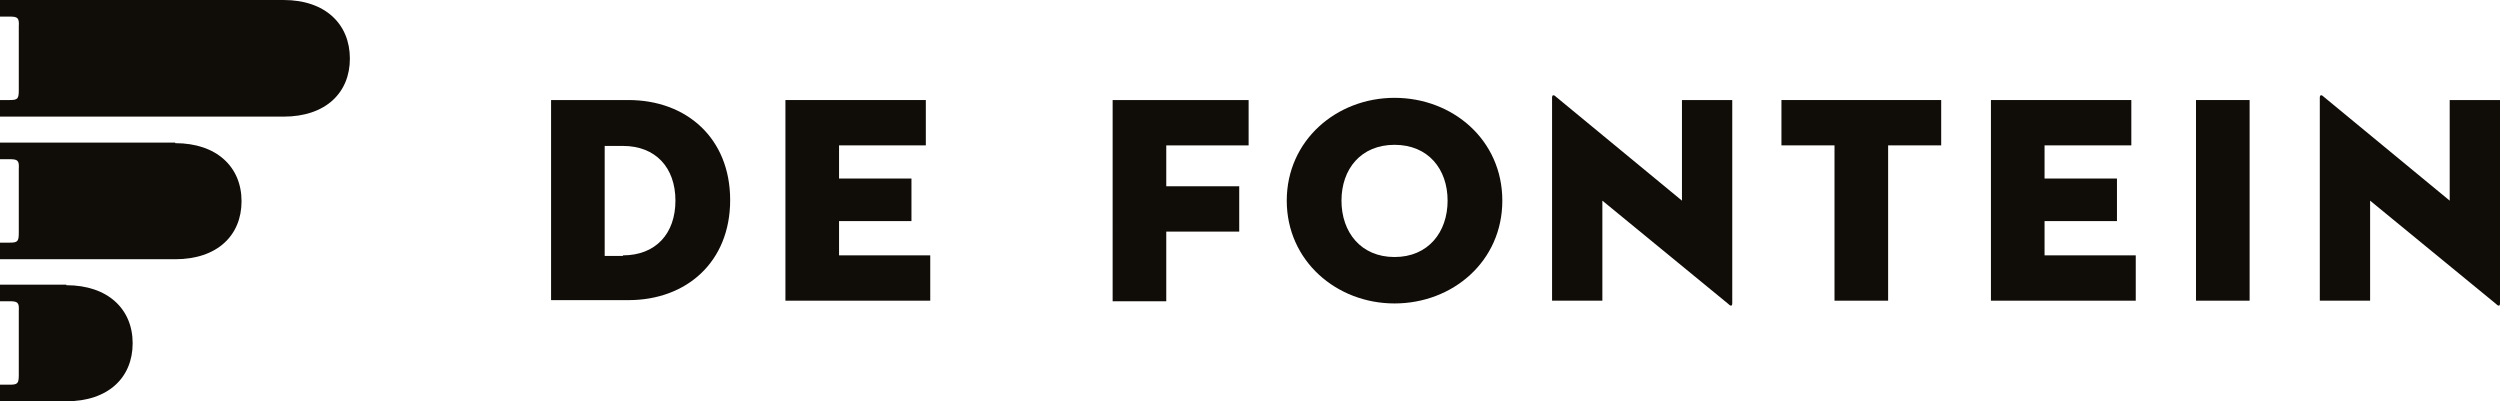
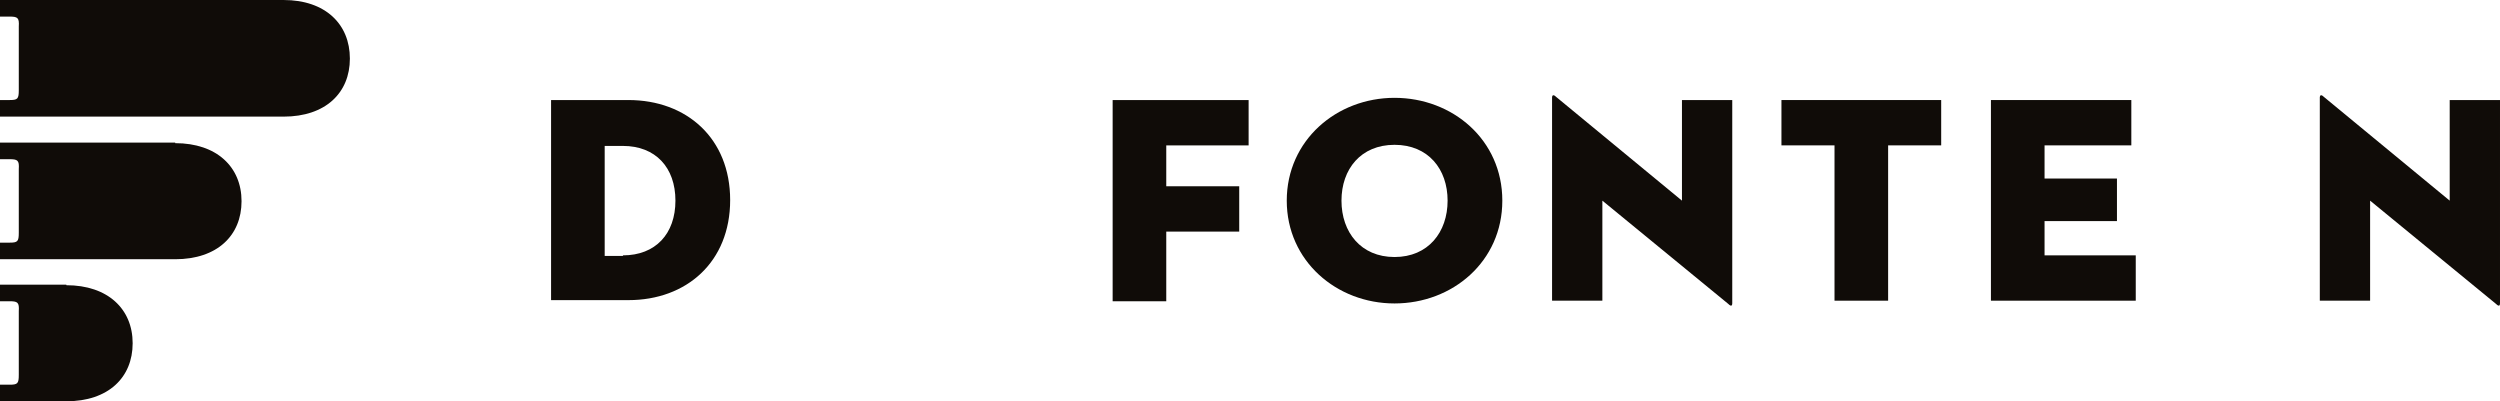
<svg xmlns="http://www.w3.org/2000/svg" id="Layer_1" version="1.1" viewBox="0 0 452.3 72.6">
  <defs>
    <style>
      .st0 {
        fill: #100c08;
      }
    </style>
  </defs>
  <g>
    <path class="st0" d="M99.7,18.1h14c10.5,0,18.4,6.9,18.4,18.1s-7.9,18.1-18.4,18.1h-14V18.1ZM112.7,46.2c5.9,0,9.5-3.9,9.5-9.9s-3.6-9.9-9.5-9.9h-3.3v19.9h3.3Z" />
-     <path class="st0" d="M142,18.1h25.5v8.2h-15.7v6h13.1v7.7h-13.1v6.2h16.5v8.2h-26.2V18.1Z" />
    <path class="st0" d="M201.2,18.1h24.7v8.2h-14.9v7.4h13.2v8.2h-13.2v12.6h-9.7V18.1Z" />
    <path class="st0" d="M232.8,36.3c0-10.9,9-18.6,19.5-18.6s19.5,7.6,19.5,18.6-9,18.6-19.5,18.6-19.5-7.7-19.5-18.6ZM261.9,36.3c0-5.7-3.5-10.1-9.6-10.1s-9.6,4.4-9.6,10.1,3.5,10.2,9.6,10.2,9.6-4.5,9.6-10.2Z" />
    <path class="st0" d="M289.9,36.3v18.1h-9.1V17.6c0-.3.2-.6.7-.1l22.8,18.8v-18.2h9.1v36.8c0,.4-.2.6-.7.1l-22.8-18.7Z" />
    <path class="st0" d="M331.9,26.3h-9.6v-8.2h28.9v8.2h-9.6v28.1h-9.7v-28.1Z" />
    <path class="st0" d="M360.1,18.1h25.5v8.2h-15.7v6h13.1v7.7h-13.1v6.2h16.5v8.2h-26.2V18.1Z" />
-     <path class="st0" d="M397.3,18.1h9.7v36.3h-9.7V18.1Z" />
+     <path class="st0" d="M397.3,18.1h9.7v36.3V18.1Z" />
    <path class="st0" d="M428.8,36.3v18.1h-9.1V17.6c0-.3.2-.6.7-.1l22.8,18.8v-18.2h9.1v36.8c0,.4-.2.6-.7.1l-22.8-18.7Z" />
  </g>
  <g>
    <path class="st0" d="M12,51.5H0v3h1.7c1.5,0,1.8.2,1.7,1.8v11.5c0,1.6-.2,1.8-1.7,1.8H0v3h12c7.6,0,12-4.3,12-10.5s-4.5-10.5-12-10.5Z" />
    <path class="st0" d="M51.3,0H0v3h1.7c1.5,0,1.8.2,1.7,1.8v11.5c0,1.6-.2,1.8-1.7,1.8H0v3h51.3c7.6,0,12-4.3,12-10.5S58.9,0,51.3,0Z" />
    <path class="st0" d="M31.7,25.8H0v3h1.7c1.5,0,1.8.2,1.7,1.8v11.5c0,1.6-.2,1.8-1.7,1.8H0v3h31.7c7.6,0,12-4.3,12-10.5s-4.5-10.5-12-10.5Z" />
  </g>
</svg>